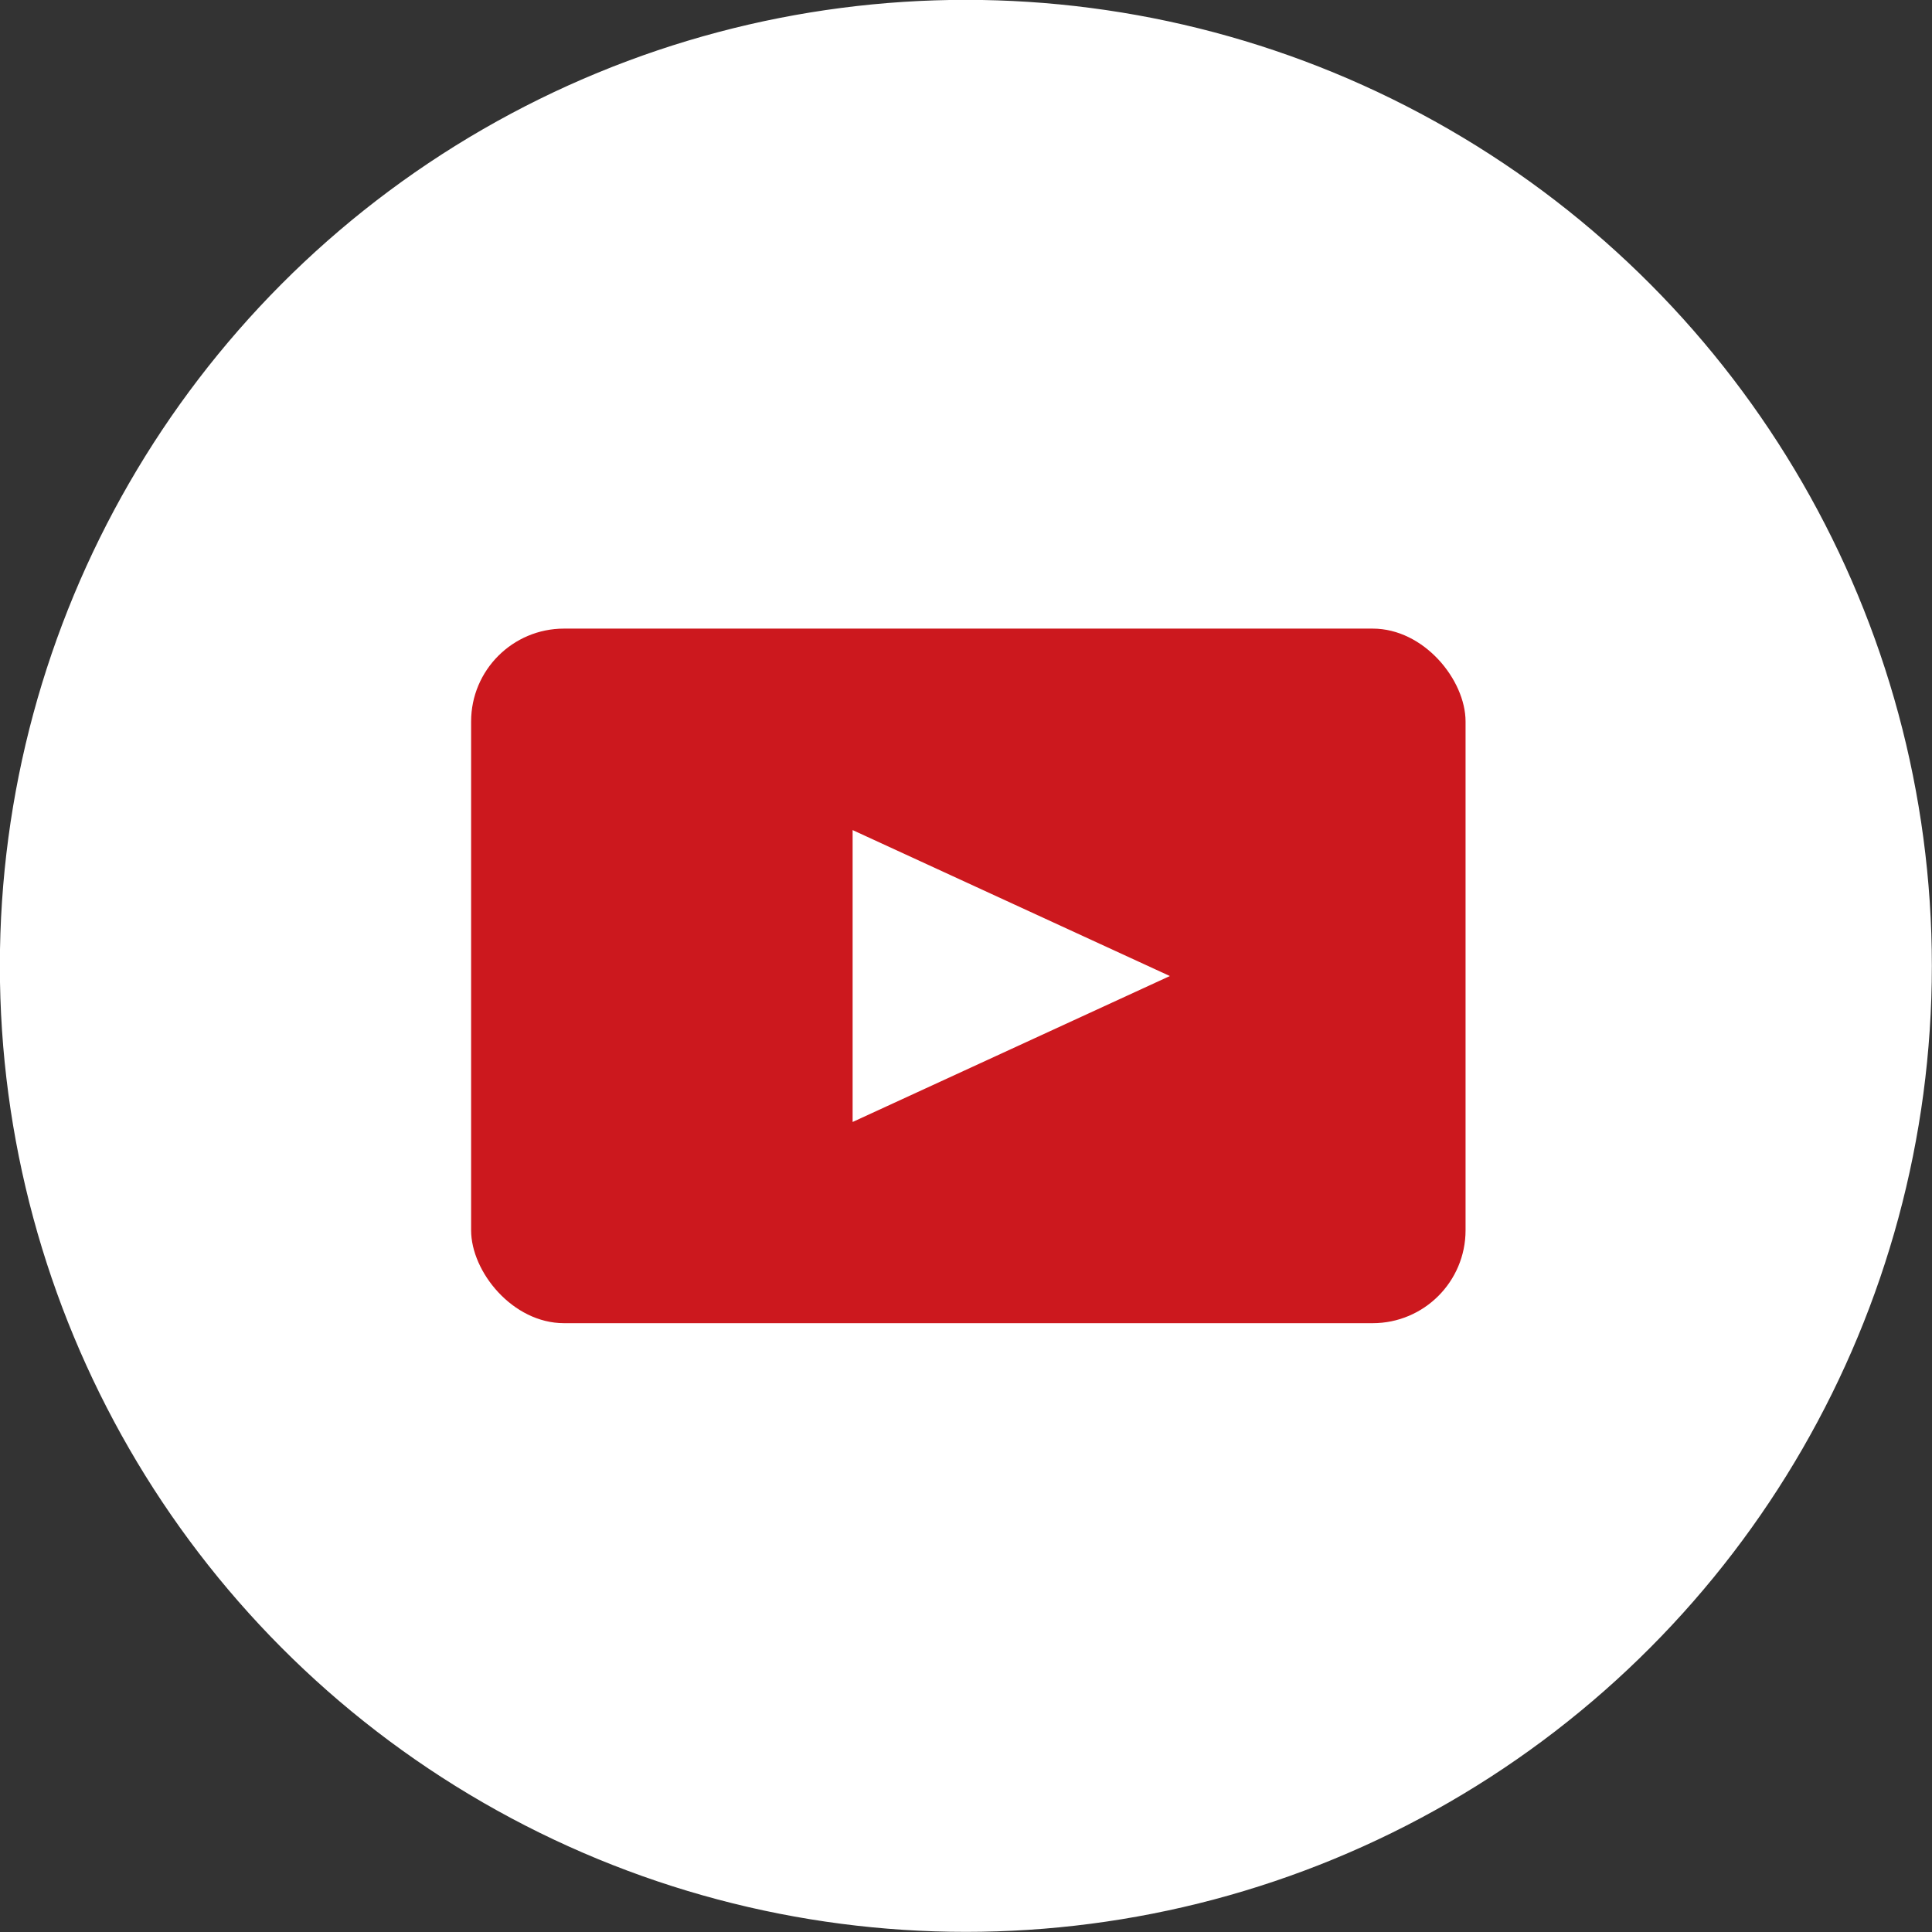
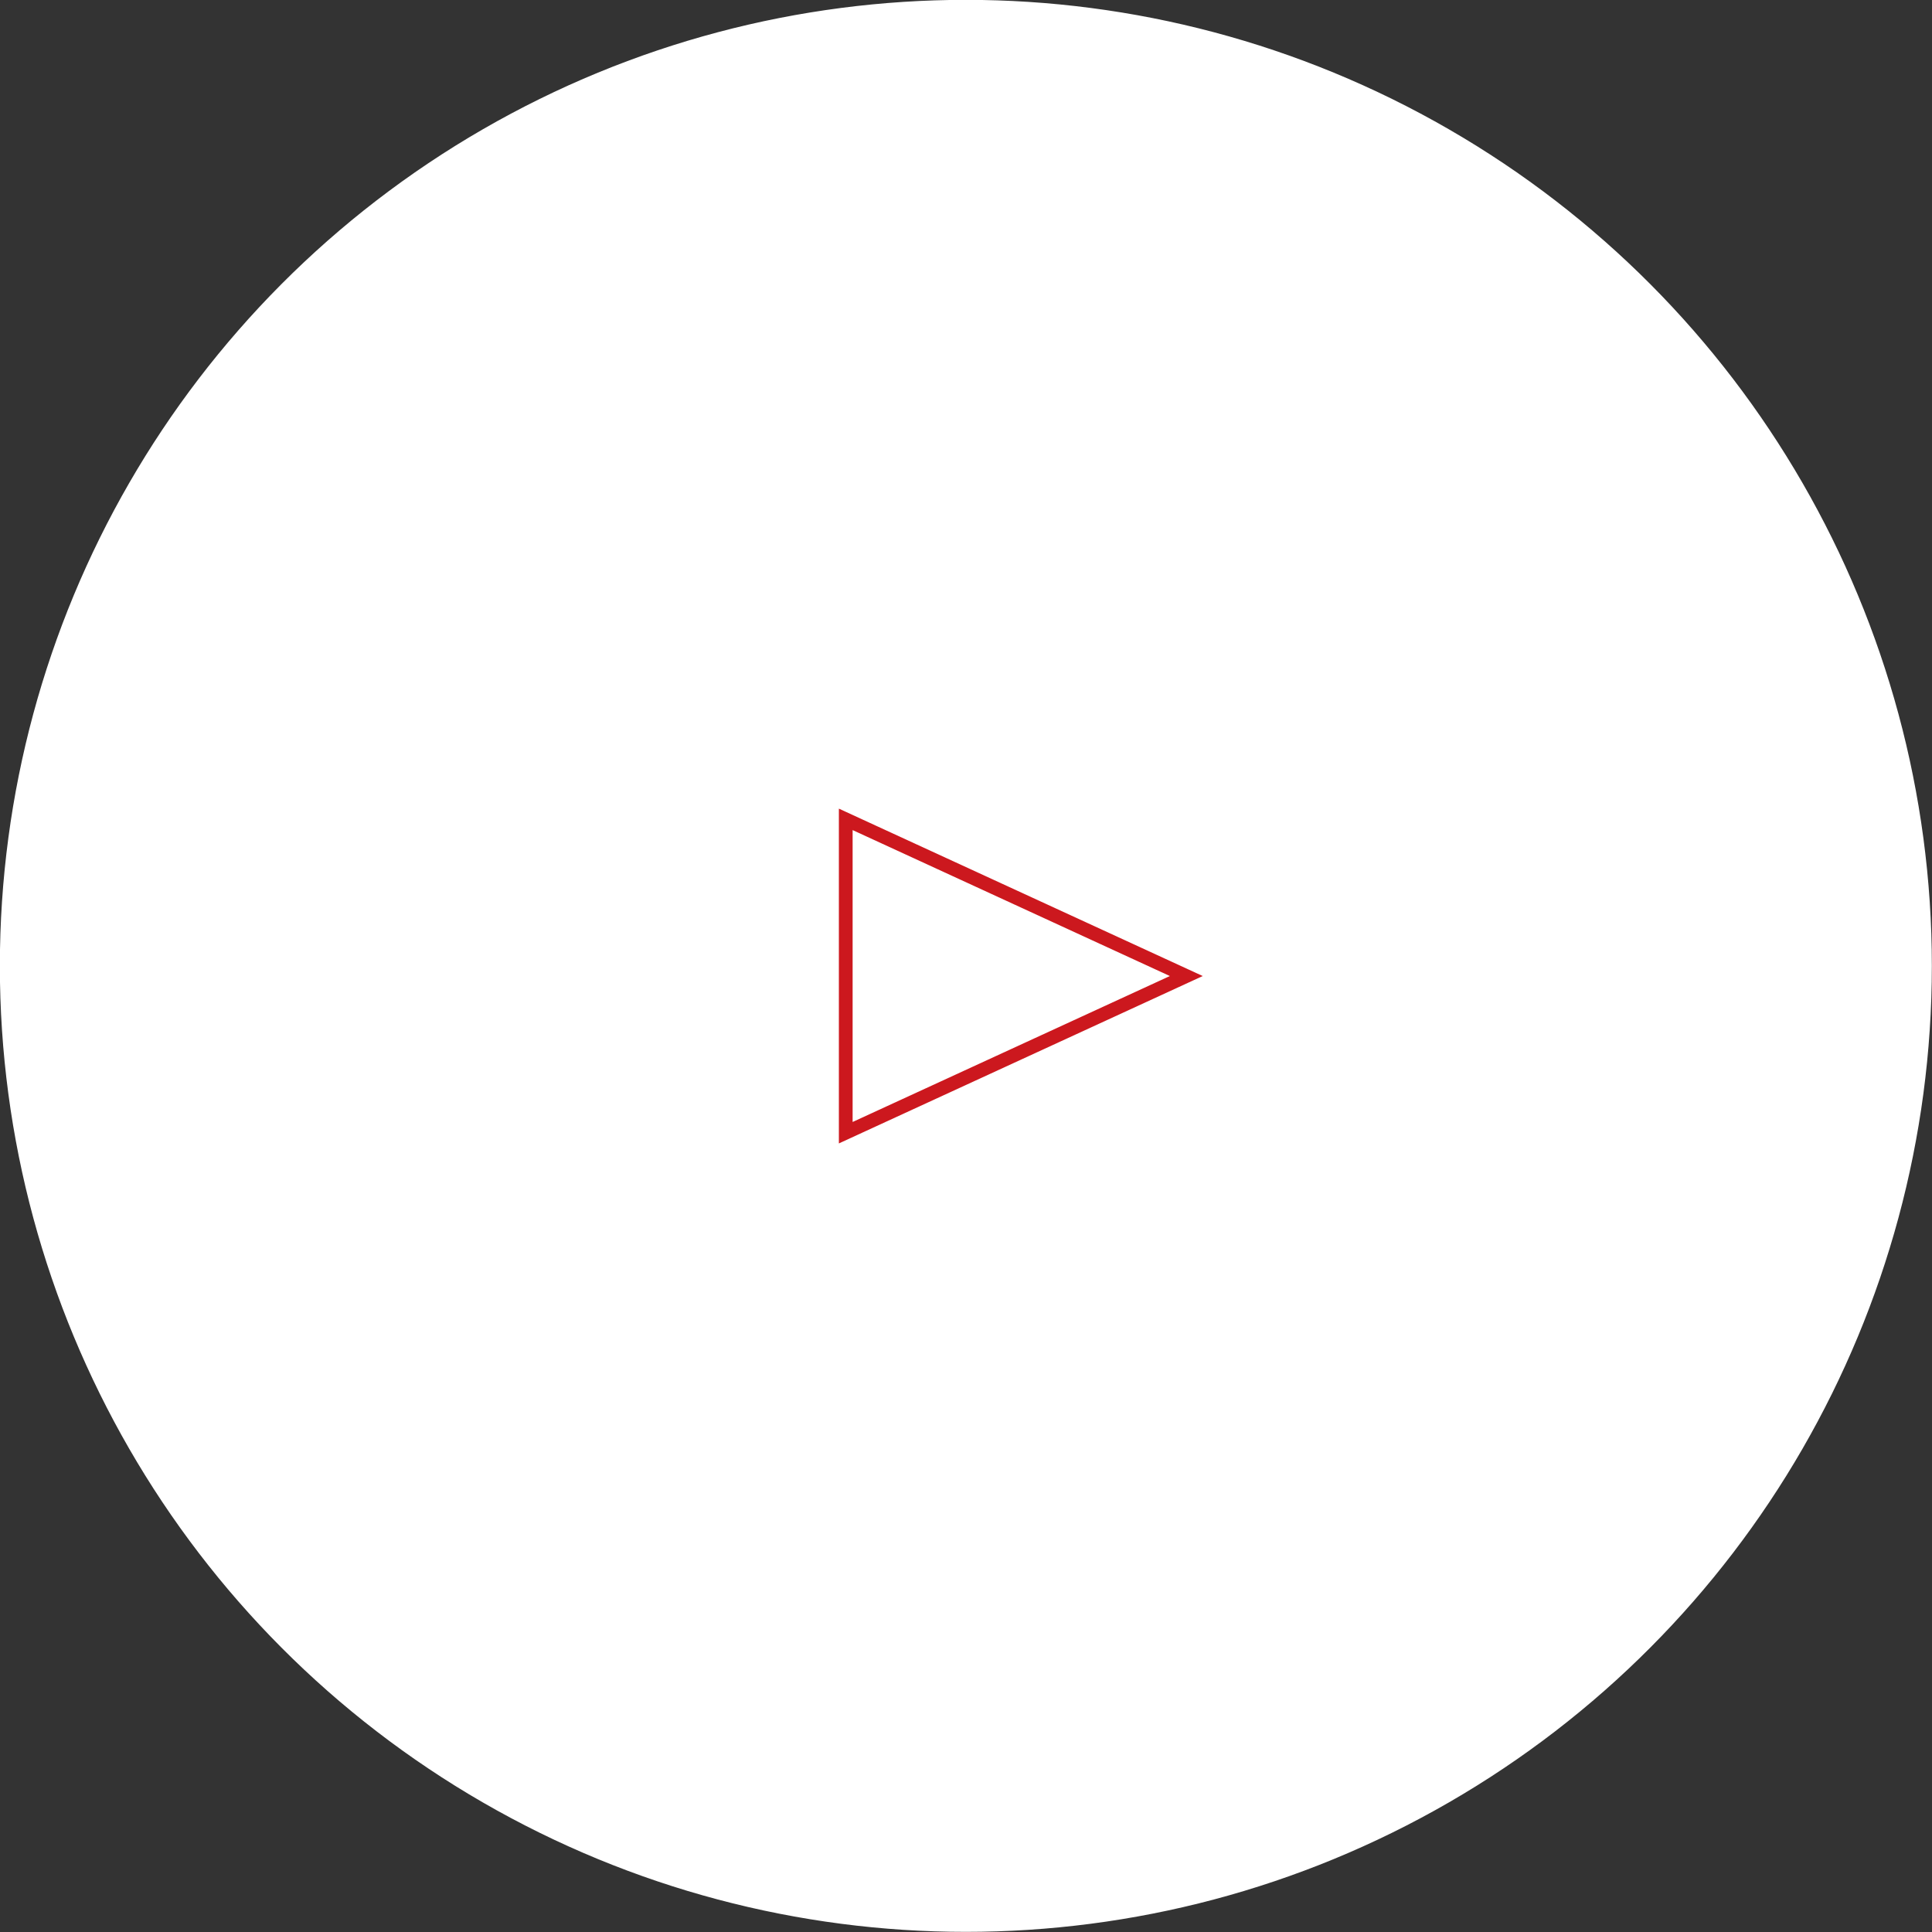
<svg xmlns="http://www.w3.org/2000/svg" id="Layer_1" data-name="Layer 1" viewBox="0 0 70.29 70.29">
  <rect x="0" y="0" width="70.29" height="70.29" fill="#333333" stroke="none" />
  <defs>
    <style>.cls-1,.cls-3{fill:#fff;stroke-miterlimit:10;}.cls-1{stroke:#fff;stroke-width:0.29px;}.cls-2{fill:#cc181e;}.cls-3{stroke:#cc181e;stroke-width:0.5px;}</style>
  </defs>
  <title>Youtube_icon_circle</title>
  <circle class="cls-1" cx="35.14" cy="35.14" r="35" />
-   <rect class="cls-2" x="17.14" y="22.87" width="36.18" height="25.27" rx="3.38" ry="3.38" />
  <polygon class="cls-3" points="30.77 29.81 30.77 41.21 43.16 35.51 30.77 29.81" />
</svg>